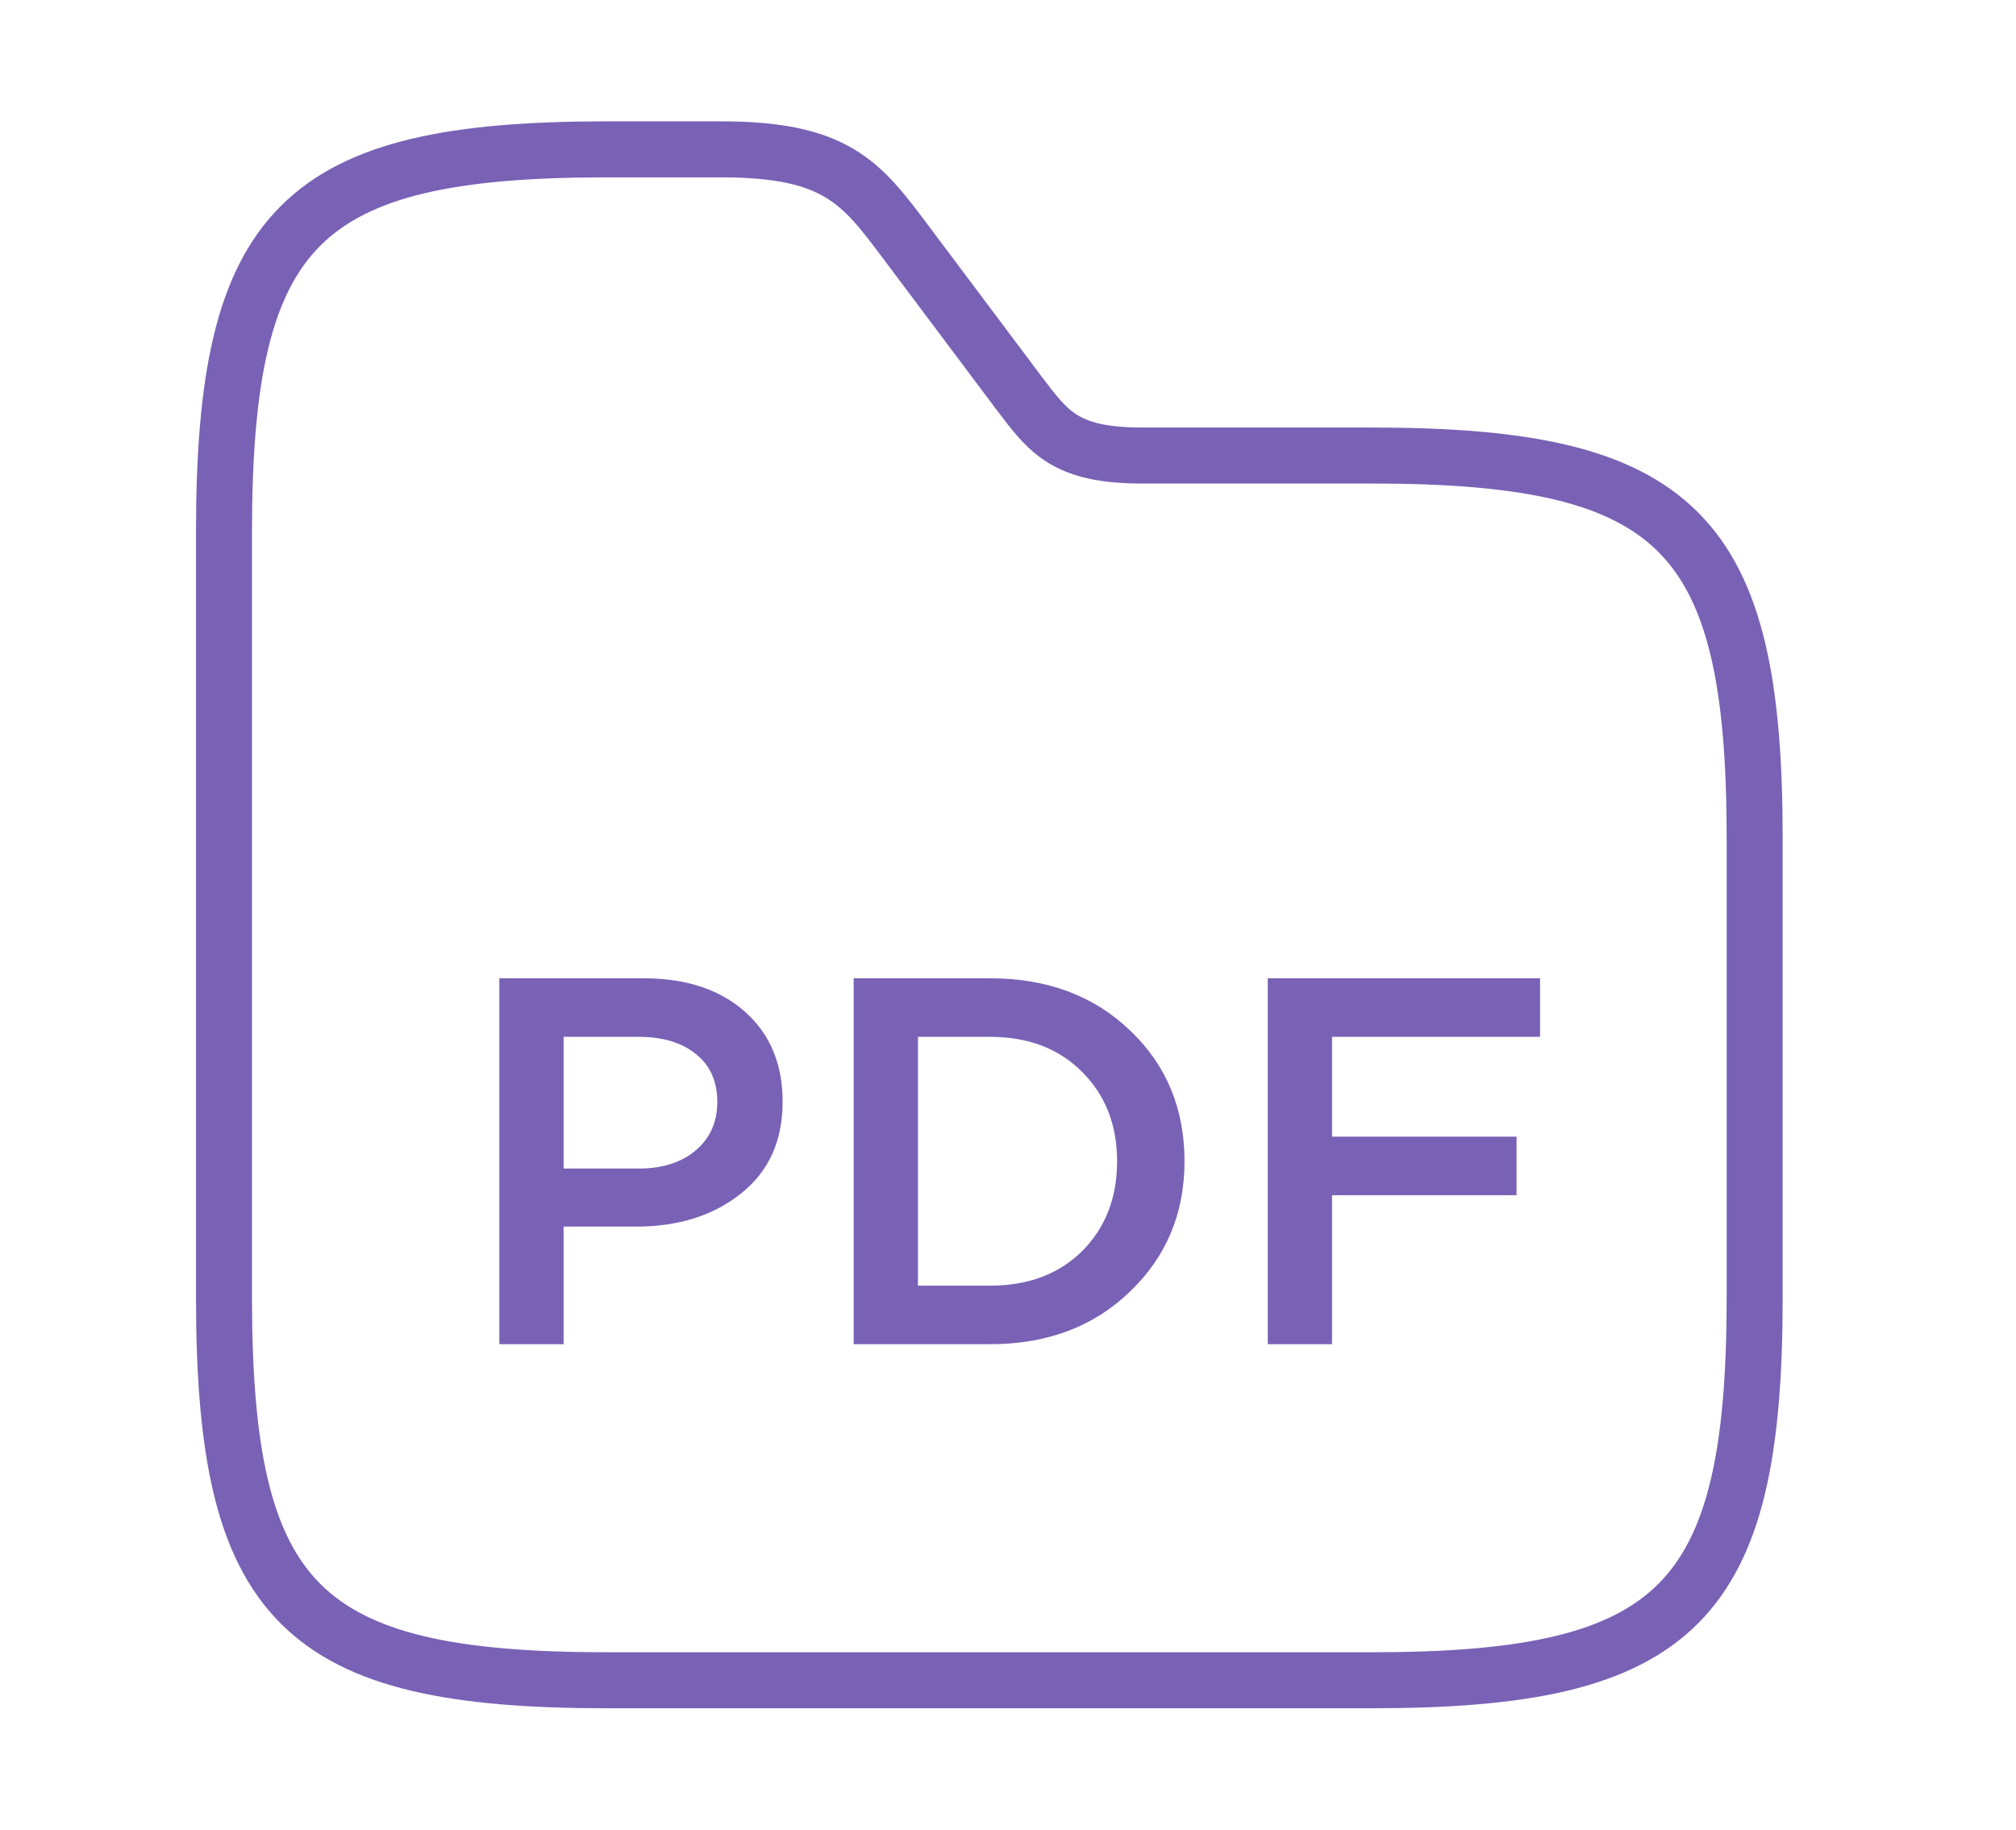
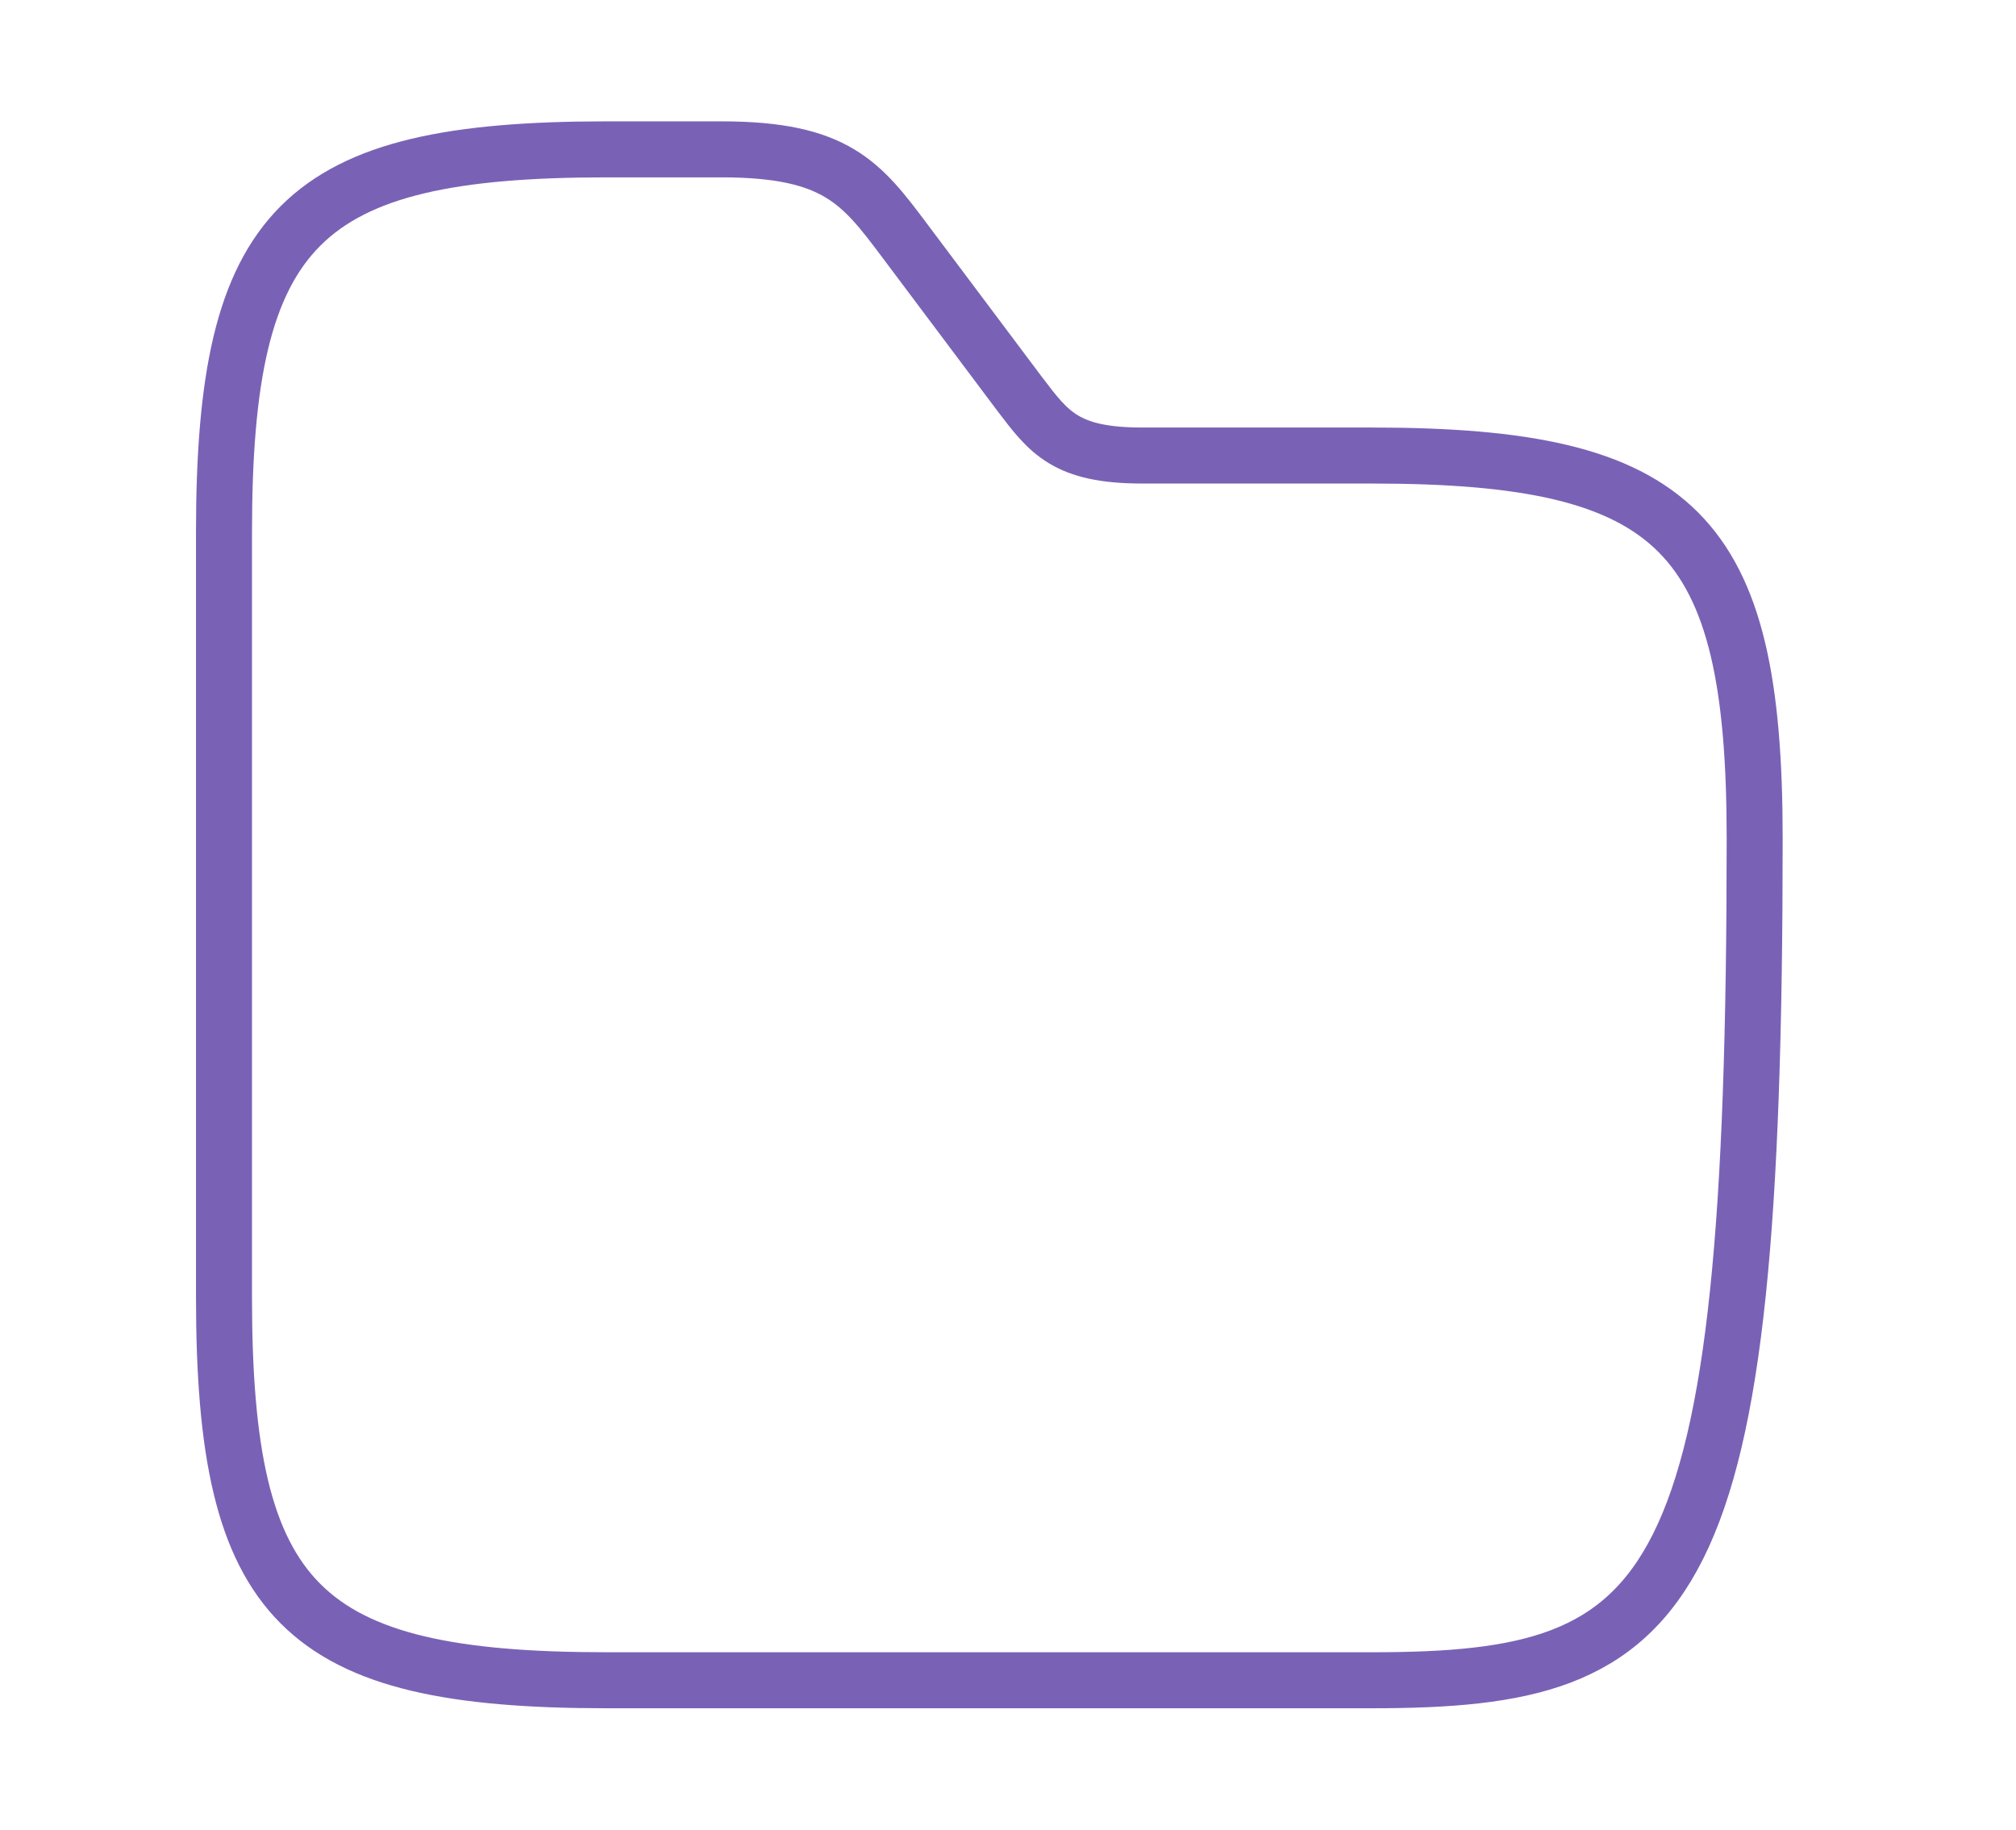
<svg xmlns="http://www.w3.org/2000/svg" width="54" height="49" viewBox="0 0 54 49" fill="none">
-   <path d="M47 22.45V34.75C47 42.95 44.95 45 36.75 45H16.25C8.05 45 6 42.95 6 34.75V14.25C6 6.05 8.05 4 16.25 4H19.325C22.4 4 23.076 4.902 24.245 6.46L27.32 10.56C28.099 11.585 28.55 12.2 30.6 12.2H36.75C44.95 12.2 47 14.25 47 22.45Z" stroke="#7962B5" stroke-width="1.5" stroke-miterlimit="10" />
-   <path d="M13.375 36V26.2H17.239C18.378 26.2 19.283 26.499 19.955 27.096C20.627 27.693 20.963 28.496 20.963 29.504C20.963 30.559 20.59 31.38 19.843 31.968C19.105 32.556 18.172 32.85 17.043 32.85H15.097V36H13.375ZM15.097 31.296H17.099C17.743 31.296 18.256 31.133 18.639 30.806C19.021 30.479 19.213 30.05 19.213 29.518C19.213 28.958 19.021 28.529 18.639 28.23C18.265 27.922 17.752 27.768 17.099 27.768H15.097V31.296ZM22.866 36V26.2H26.52C28.051 26.2 29.302 26.667 30.272 27.6C31.243 28.524 31.728 29.691 31.728 31.1C31.728 32.5 31.238 33.667 30.258 34.6C29.288 35.533 28.042 36 26.52 36H22.866ZM24.588 34.432H26.52C27.538 34.432 28.359 34.124 28.984 33.508C29.61 32.883 29.922 32.08 29.922 31.1C29.922 30.129 29.61 29.331 28.984 28.706C28.359 28.081 27.538 27.768 26.52 27.768H24.588V34.432ZM33.958 36V26.2H41.252V27.768H35.68V30.442H40.622V32.01H35.68V36H33.958Z" fill="#7962B5" />
+   <path d="M47 22.45C47 42.95 44.95 45 36.75 45H16.25C8.05 45 6 42.95 6 34.75V14.25C6 6.05 8.05 4 16.25 4H19.325C22.4 4 23.076 4.902 24.245 6.46L27.32 10.56C28.099 11.585 28.55 12.2 30.6 12.2H36.75C44.95 12.2 47 14.25 47 22.45Z" stroke="#7962B5" stroke-width="1.5" stroke-miterlimit="10" />
</svg>